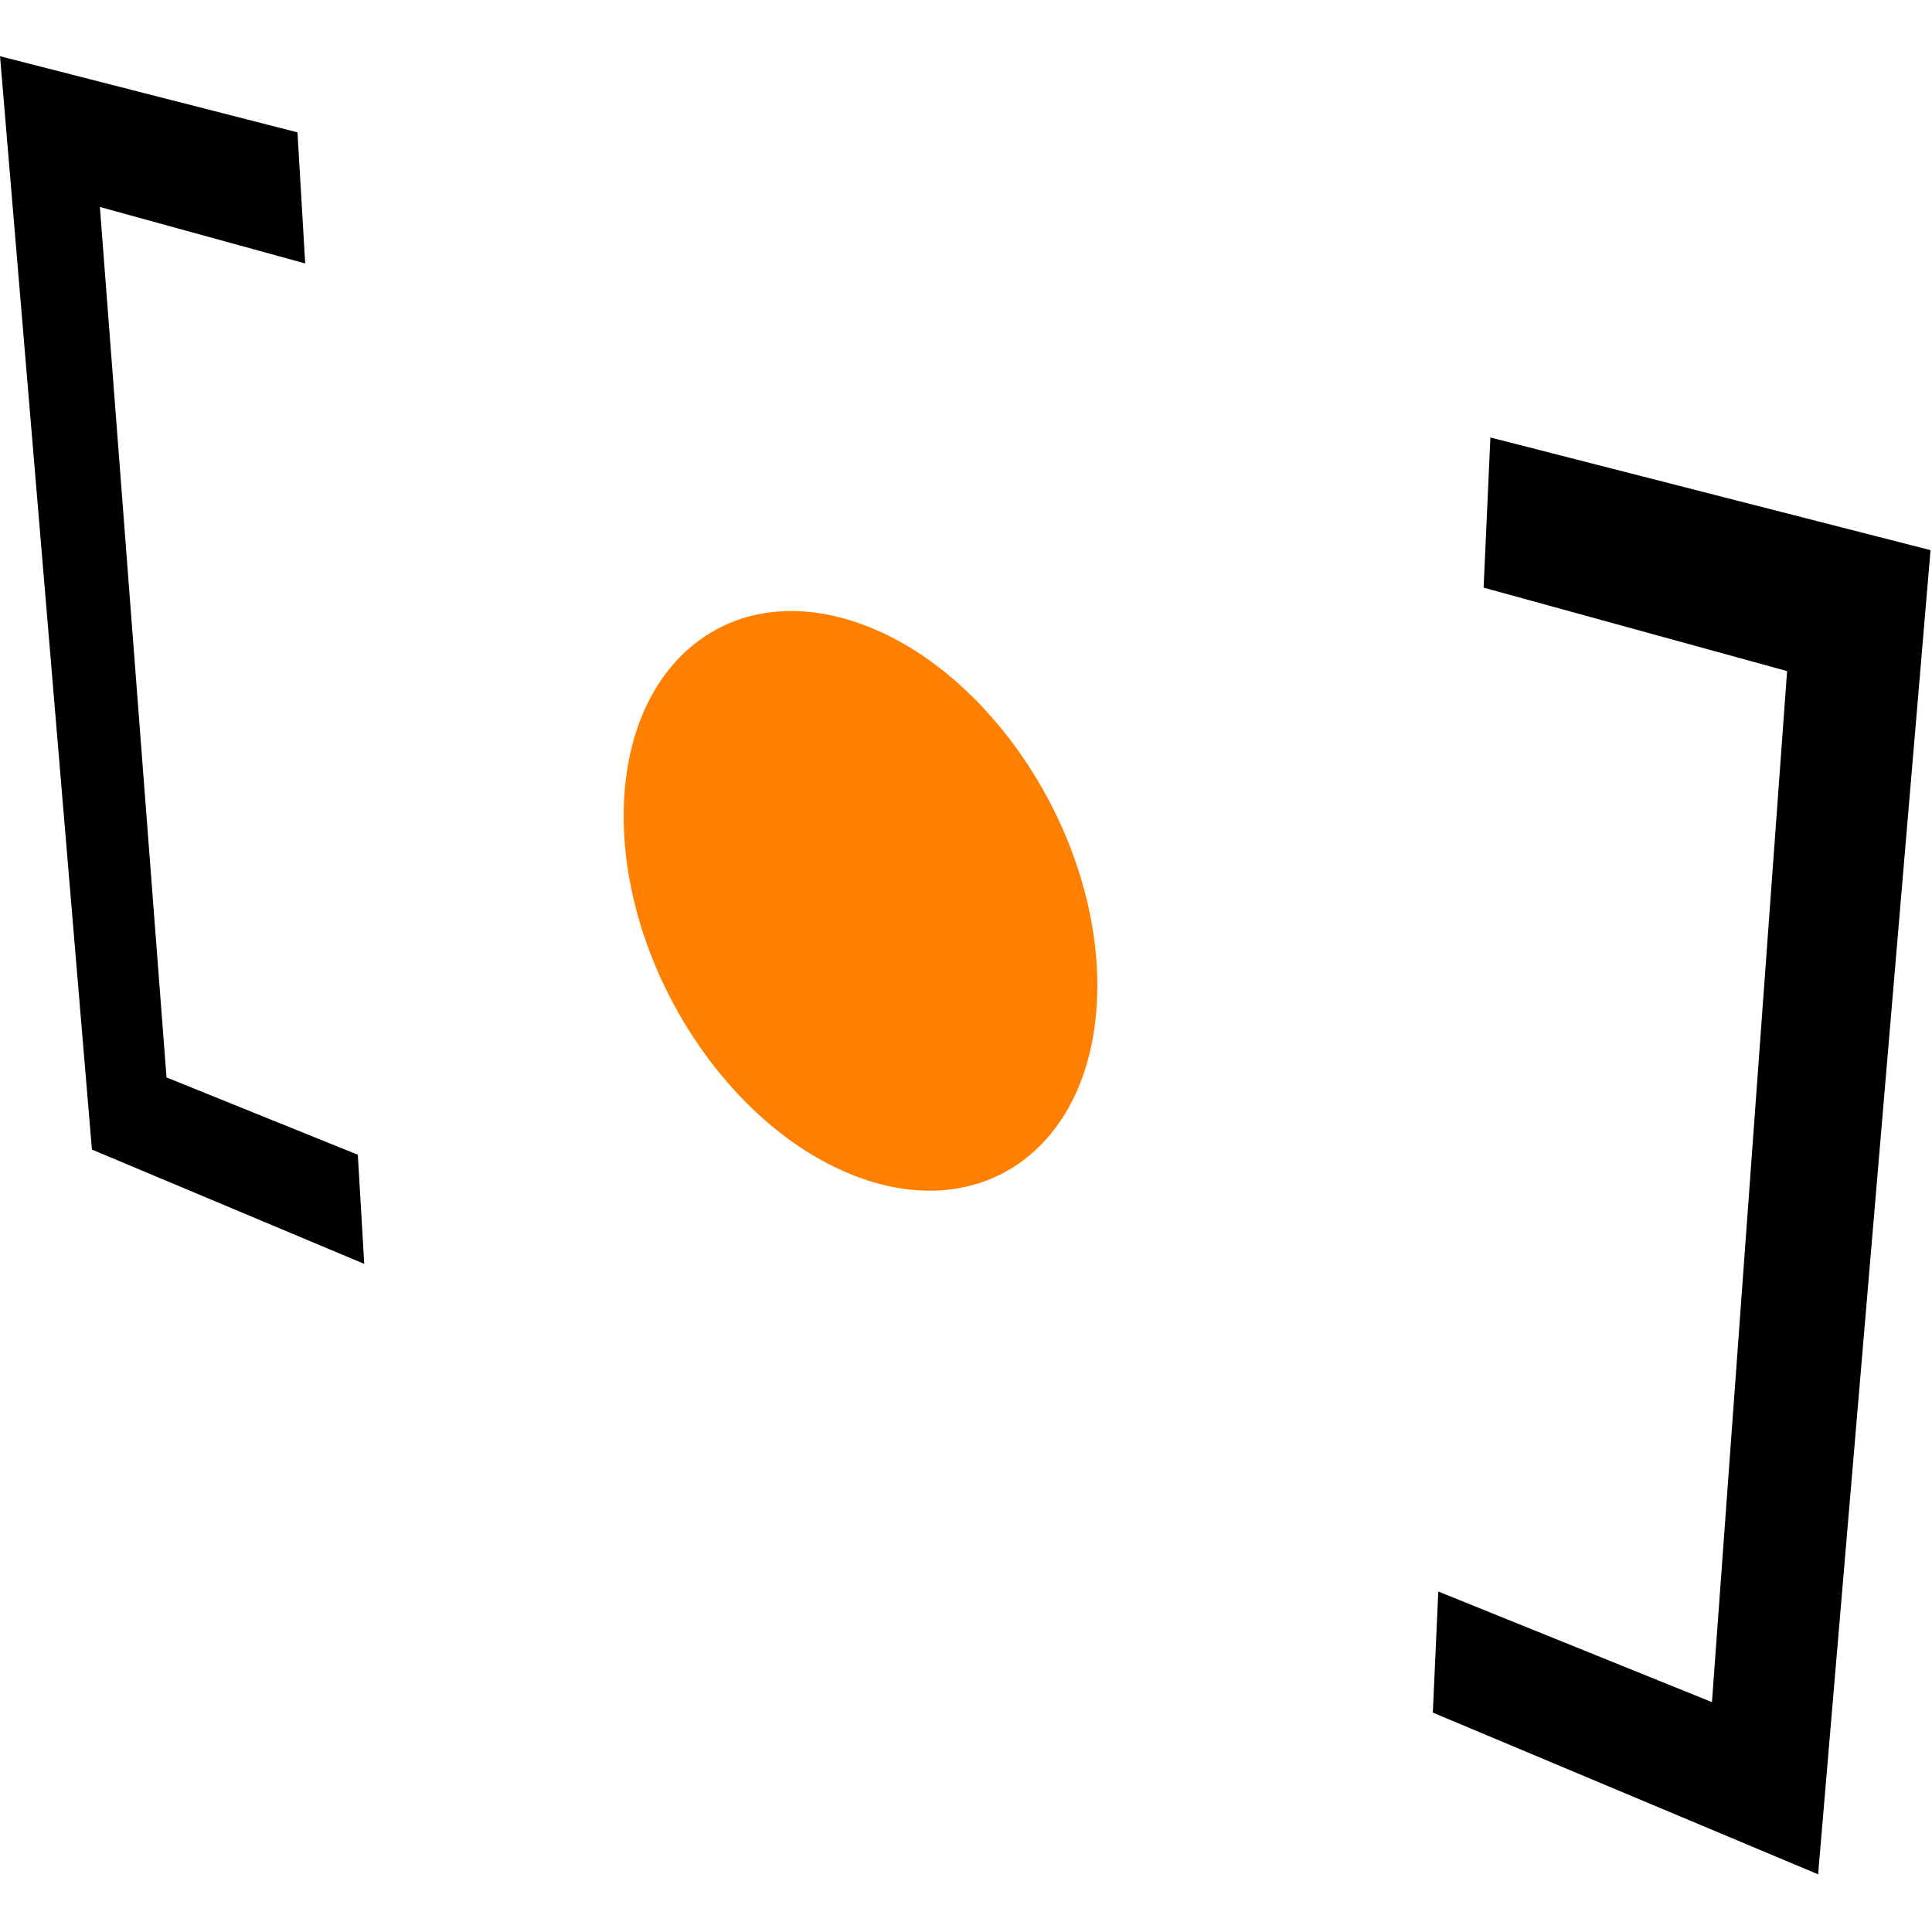
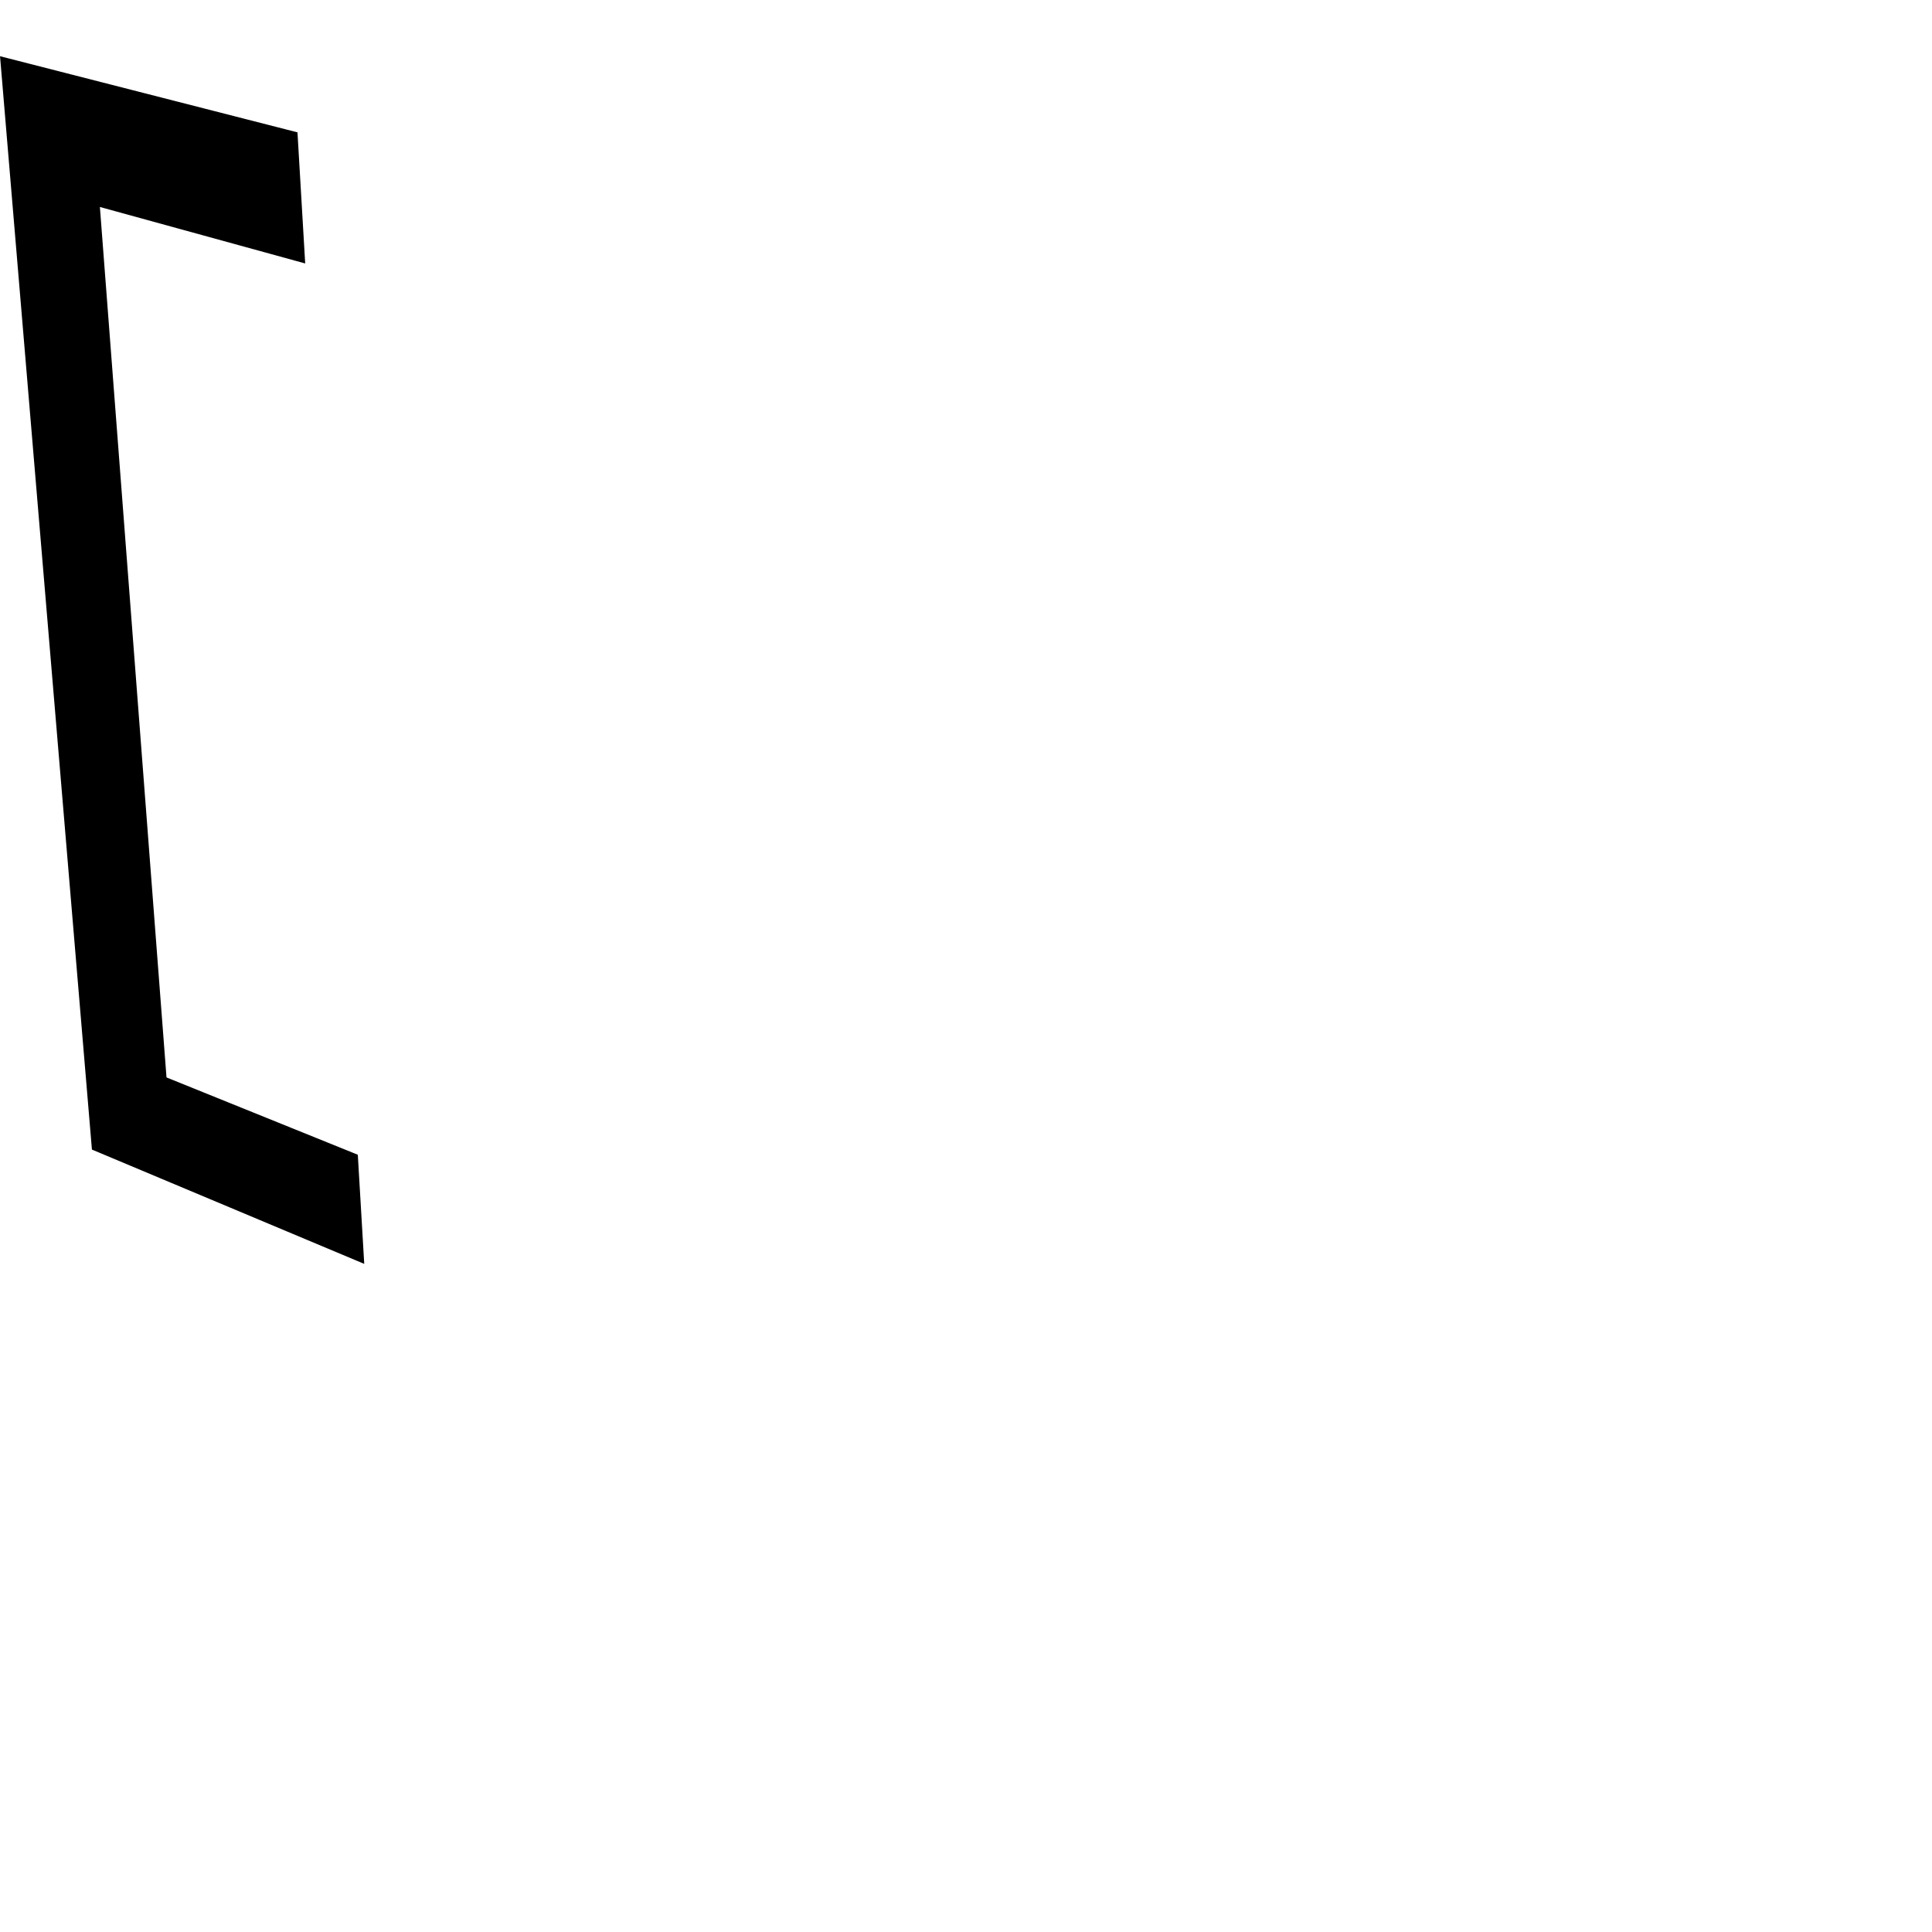
<svg xmlns="http://www.w3.org/2000/svg" width="1816.983" height="1816.983">
  <style>
   		#path2, #path1{
			fill: #000;
		}
		@media ( prefers-color-scheme: dark ) {
			#path2, #path1{
				fill: #fff;
			}
		}
   </style>
  <path d="m 93.947,194.665 9.641,2.653 9.642,2.652 9.642,2.653 9.642,2.652 9.642,2.652 9.642,2.652 9.642,2.653 9.641,2.652 9.642,2.652 9.642,2.653 9.642,2.652 9.642,2.652 9.642,2.653 9.642,2.652 9.641,2.652 9.642,2.653 9.642,2.652 9.642,2.652 9.642,2.652 9.892,2.722 -0.589,-9.983 -0.589,-9.983 -0.588,-9.982 -0.589,-9.983 -0.589,-9.983 -0.589,-9.982 -0.588,-9.983 -0.589,-9.983 -0.589,-9.982 -0.588,-9.983 -0.589,-9.983 -0.589,-9.982 -0.207,-3.518 -9.688,-2.479 -9.688,-2.48 -9.688,-2.479 -9.687,-2.479 -9.688,-2.479 -9.688,-2.48 -9.688,-2.479 -9.688,-2.479 -9.687,-2.48 -9.688,-2.479 -9.688,-2.479 -9.688,-2.479 -9.688,-2.48 -9.687,-2.479 -9.688,-2.479 -9.688,-2.48 -9.688,-2.479 -9.687,-2.479 -9.688,-2.48 -9.688,-2.479 -9.688,-2.479 -9.688,-2.479 -9.687,-2.48 -9.688,-2.479 -9.688,-2.479 -9.688,-2.48 -9.687,-2.479 -9.688,-2.479 -8.504,-2.177 0.837,9.965 0.838,9.965 0.838,9.965 0.838,9.965 0.837,9.965 0.838,9.965 0.838,9.964 0.838,9.965 0.837,9.965 0.838,9.965 0.838,9.965 0.838,9.965 0.837,9.964 0.838,9.965 0.838,9.965 0.838,9.965 0.837,9.965 0.838,9.965 0.838,9.965 0.838,9.964 0.837,9.965 0.838,9.965 0.838,9.965 0.838,9.965 0.837,9.965 0.838,9.964 0.838,9.965 0.838,9.965 0.837,9.965 0.838,9.965 0.838,9.965 0.838,9.964 0.837,9.965 0.838,9.965 0.838,9.965 0.838,9.965 0.838,9.965 0.837,9.965 0.838,9.965 0.838,9.964 0.838,9.965 0.837,9.965 0.838,9.965 0.838,9.965 0.838,9.965 0.837,9.964 0.838,9.965 0.838,9.965 0.838,9.965 0.837,9.965 0.838,9.965 0.838,9.964 0.838,9.965 0.837,9.965 0.838,9.965 0.838,9.965 0.838,9.965 0.837,9.965 0.838,9.964 0.838,9.965 0.838,9.965 0.837,9.965 0.838,9.965 0.838,9.965 0.838,9.964 0.837,9.965 0.838,9.965 0.838,9.965 0.838,9.965 0.837,9.965 0.838,9.965 0.838,9.964 0.838,9.965 0.838,9.965 0.837,9.965 0.838,9.965 0.838,9.965 0.838,9.964 0.837,9.965 0.838,9.965 0.838,9.965 0.838,9.965 0.837,9.965 0.838,9.965 0.838,9.964 0.838,9.965 0.837,9.965 0.838,9.965 0.838,9.965 0.838,9.965 0.837,9.965 0.838,9.964 0.838,9.965 0.838,9.965 0.837,9.965 0.838,9.965 0.838,9.965 0.838,9.964 0.837,9.965 0.838,9.965 0.838,9.965 0.838,9.965 0.995,11.833 9.22,3.872 9.22,3.871 9.22,3.871 9.221,3.871 9.22,3.872 9.22,3.871 9.22,3.871 9.221,3.872 9.22,3.871 9.22,3.871 9.22,3.871 9.221,3.872 9.22,3.871 9.22,3.871 9.22,3.872 9.221,3.871 9.22,3.871 9.22,3.872 9.22,3.871 9.221,3.871 9.22,3.871 9.22,3.872 9.22,3.871 9.221,3.871 9.22,3.872 9.22,3.871 9.22,3.871 7.129,2.993 -0.589,-9.982 -0.588,-9.983 -0.589,-9.983 -0.589,-9.982 -0.589,-9.983 -0.588,-9.983 -0.589,-9.982 -0.589,-9.983 -0.589,-9.983 -0.588,-9.982 -0.166,-2.804 -9.271,-3.747 -9.271,-3.748 -9.272,-3.747 -9.271,-3.748 -9.271,-3.747 -9.271,-3.747 -9.272,-3.748 -9.271,-3.747 -9.271,-3.748 -9.272,-3.747 -9.271,-3.748 -9.271,-3.747 -9.271,-3.747 -9.272,-3.748 -9.271,-3.747 -9.271,-3.748 -9.272,-3.747 -9.271,-3.748 -9.271,-3.747 -3.74,-1.512 -0.763,-9.971 -0.763,-9.97 -0.762,-9.971 -0.763,-9.971 -0.763,-9.971 -0.763,-9.971 -0.763,-9.971 -0.762,-9.971 -0.763,-9.971 -0.763,-9.97 -0.763,-9.971 -0.763,-9.971 -0.762,-9.971 -0.763,-9.971 -0.763,-9.971 -0.763,-9.971 -0.763,-9.97 -0.762,-9.971 -0.763,-9.971 -0.763,-9.971 -0.763,-9.971 -0.763,-9.971 -0.762,-9.971 -0.763,-9.97 -0.763,-9.971 -0.763,-9.971 -0.763,-9.971 -0.762,-9.971 -0.763,-9.971 -0.763,-9.971 -0.763,-9.971 -0.763,-9.97 -0.762,-9.971 -0.763,-9.971 -0.763,-9.971 -0.763,-9.971 -0.763,-9.971 -0.762,-9.971 -0.763,-9.97 -0.763,-9.971 -0.763,-9.971 -0.763,-9.971 -0.762,-9.971 -0.763,-9.971 -0.763,-9.971 -0.763,-9.971 -0.762,-9.97 -0.763,-9.971 -0.763,-9.971 -0.763,-9.971 -0.763,-9.971 -0.762,-9.971 -0.763,-9.971 -0.763,-9.97 -0.763,-9.971 -0.763,-9.971 -0.762,-9.971 -0.763,-9.971 -0.763,-9.971 -0.763,-9.971 -0.763,-9.97 -0.762,-9.971 -0.763,-9.971 -0.763,-9.971 -0.763,-9.971 -0.763,-9.971 -0.762,-9.971 -0.763,-9.97 -0.763,-9.971 -0.763,-9.971 -0.763,-9.971 -0.762,-9.971 -0.763,-9.971 -0.763,-9.971 -0.763,-9.971 -0.763,-9.97 -0.762,-9.971 -0.763,-9.971 -0.763,-9.971 -0.763,-9.971 -0.762,-9.971 -0.841,-10.992" id="path1" />
-   <path d="m 1401.654,411.584 -0.45,9.99 -0.45,9.99 -0.45,9.99 -0.45,9.99 -0.451,9.99 -0.45,9.99 -0.45,9.989 -0.45,9.99 -0.45,9.99 -0.451,9.99 -0.45,9.99 -0.45,9.99 -0.45,9.99 -0.505,11.191 9.642,2.653 9.642,2.652 9.642,2.652 9.642,2.653 9.642,2.652 9.642,2.652 9.641,2.653 9.642,2.652 9.642,2.652 9.642,2.653 9.642,2.652 9.642,2.652 9.641,2.652 9.642,2.653 9.642,2.652 9.642,2.652 9.642,2.653 9.642,2.652 9.642,2.652 9.641,2.653 9.642,2.652 9.642,2.652 9.642,2.653 9.642,2.652 9.642,2.652 9.641,2.653 9.642,2.652 9.642,2.652 9.642,2.652 5.826,1.603 -0.727,9.974 -0.726,9.973 -0.727,9.974 -0.726,9.973 -0.727,9.974 -0.727,9.973 -0.726,9.974 -0.727,9.974 -0.726,9.973 -0.727,9.974 -0.726,9.973 -0.727,9.974 -0.726,9.973 -0.727,9.974 -0.726,9.974 -0.727,9.973 -0.727,9.974 -0.726,9.973 -0.727,9.974 -0.726,9.973 -0.727,9.974 -0.726,9.974 -0.727,9.973 -0.727,9.974 -0.726,9.973 -0.727,9.974 -0.726,9.973 -0.727,9.974 -0.726,9.974 -0.727,9.973 -0.726,9.974 -0.727,9.973 -0.726,9.974 -0.727,9.973 -0.727,9.974 -0.726,9.974 -0.727,9.973 -0.726,9.974 -0.727,9.973 -0.726,9.974 -0.727,9.973 -0.726,9.974 -0.727,9.974 -0.727,9.973 -0.726,9.974 -0.727,9.973 -0.726,9.974 -0.727,9.973 -0.726,9.974 -0.727,9.974 -0.726,9.973 -0.727,9.974 -0.727,9.973 -0.726,9.974 -0.727,9.973 -0.726,9.974 -0.727,9.974 -0.726,9.973 -0.727,9.974 -0.726,9.973 -0.727,9.974 -0.727,9.973 -0.726,9.974 -0.727,9.974 -0.726,9.973 -0.727,9.974 -0.726,9.973 -0.727,9.974 -0.726,9.973 -0.727,9.974 -0.726,9.974 -0.727,9.973 -0.727,9.974 -0.726,9.973 -0.727,9.974 -0.726,9.973 -0.727,9.974 -0.726,9.974 -0.727,9.973 -0.726,9.974 -0.727,9.973 -0.727,9.974 -0.726,9.973 -0.727,9.974 -0.726,9.974 -0.727,9.973 -0.726,9.974 -0.727,9.973 -0.727,9.974 -0.726,9.973 -0.727,9.974 -0.726,9.974 -0.727,9.973 -0.726,9.974 -0.727,9.973 -0.726,9.974 -0.888,12.18 -9.271,-3.747 -9.271,-3.747 -9.271,-3.748 -9.272,-3.747 -9.271,-3.748 -9.271,-3.747 -9.272,-3.748 -9.271,-3.747 -9.271,-3.747 -9.272,-3.748 -9.271,-3.747 -9.271,-3.748 -9.271,-3.747 -9.272,-3.748 -9.271,-3.747 -9.271,-3.747 -9.272,-3.748 -9.271,-3.747 -9.271,-3.748 -9.271,-3.747 -9.272,-3.748 -9.271,-3.747 -9.271,-3.747 -9.272,-3.748 -9.271,-3.747 -9.271,-3.748 -9.271,-3.747 -7.025,-2.84 -0.451,9.99 -0.45,9.99 -0.45,9.99 -0.45,9.99 -0.45,9.99 -0.451,9.99 -0.45,9.989 -0.45,9.99 -0.45,9.99 -0.45,9.99 -0.451,9.99 -0.179,3.972 9.221,3.871 9.22,3.872 9.22,3.871 9.22,3.871 9.221,3.871 9.22,3.872 9.22,3.871 9.22,3.871 9.221,3.872 9.22,3.871 9.22,3.871 9.22,3.871 9.221,3.872 9.22,3.871 9.22,3.871 9.22,3.872 9.221,3.871 9.22,3.871 9.22,3.872 9.22,3.871 9.221,3.871 9.22,3.871 9.22,3.872 9.22,3.871 9.221,3.871 9.22,3.872 9.22,3.871 9.221,3.871 9.22,3.871 9.22,3.872 9.22,3.871 9.22,3.871 9.221,3.872 9.22,3.871 9.22,3.871 9.22,3.872 9.221,3.871 9.22,3.871 11.95,5.018 0.846,-9.965 0.846,-9.964 0.846,-9.964 0.846,-9.964 0.845,-9.964 0.846,-9.964 0.846,-9.965 0.846,-9.964 0.846,-9.964 0.846,-9.964 0.846,-9.964 0.846,-9.964 0.845,-9.964 0.846,-9.965 0.846,-9.964 0.846,-9.964 0.846,-9.964 0.846,-9.964 0.846,-9.964 0.846,-9.965 0.845,-9.964 0.846,-9.964 0.846,-9.964 0.846,-9.964 0.846,-9.964 0.846,-9.965 0.846,-9.964 0.846,-9.964 0.845,-9.964 0.846,-9.964 0.846,-9.964 0.846,-9.965 0.846,-9.964 0.846,-9.964 0.846,-9.964 0.846,-9.964 0.845,-9.964 0.846,-9.965 0.846,-9.964 0.846,-9.964 0.846,-9.964 0.846,-9.964 0.846,-9.964 0.845,-9.964 0.846,-9.965 0.846,-9.964 0.846,-9.964 0.846,-9.964 0.846,-9.964 0.846,-9.964 0.846,-9.965 0.845,-9.964 0.846,-9.964 0.846,-9.964 0.846,-9.964 0.846,-9.964 0.846,-9.965 0.846,-9.964 0.846,-9.964 0.845,-9.964 0.846,-9.964 0.846,-9.964 0.846,-9.965 0.846,-9.964 0.846,-9.964 0.846,-9.964 0.846,-9.964 0.845,-9.964 0.846,-9.964 0.846,-9.965 0.846,-9.964 0.846,-9.964 0.846,-9.964 0.846,-9.964 0.846,-9.964 0.845,-9.965 0.846,-9.964 0.846,-9.964 0.846,-9.964 0.846,-9.964 0.846,-9.964 0.846,-9.965 0.845,-9.964 0.846,-9.964 0.846,-9.964 0.846,-9.964 0.846,-9.964 0.846,-9.965 0.846,-9.964 0.846,-9.964 0.845,-9.964 0.846,-9.964 0.846,-9.964 0.846,-9.964 0.846,-9.965 0.846,-9.964 0.846,-9.964 0.846,-9.964 0.845,-9.964 0.846,-9.964 0.846,-9.965 0.846,-9.964 0.846,-9.964 0.846,-9.964 0.846,-9.964 0.846,-9.964 0.845,-9.965 0.846,-9.964 0.846,-9.964 0.846,-9.964 0.846,-9.964 0.846,-9.964 0.846,-9.965 0.846,-9.964 0.845,-9.964 0.846,-9.964 0.846,-9.964 0.846,-9.964 0.846,-9.965 0.846,-9.964 0.846,-9.964 0.846,-9.964 0.845,-9.964 1.668,-19.649 -9.687,-2.479 -9.688,-2.48 -9.688,-2.479 -9.688,-2.479 -9.687,-2.48 -9.688,-2.479 -9.688,-2.479 -9.688,-2.479 -9.688,-2.48 -9.687,-2.479 -9.688,-2.479 -9.688,-2.48 -9.688,-2.479 -9.687,-2.479 -9.688,-2.48 -9.688,-2.479 -9.688,-2.479 -9.688,-2.479 -9.687,-2.48 -9.688,-2.479 -9.688,-2.479 -9.688,-2.48 -9.688,-2.479 -9.687,-2.479 -9.688,-2.479 -9.688,-2.48 -9.688,-2.479 -9.688,-2.479 -9.687,-2.48 -9.688,-2.479 -9.688,-2.479 -9.688,-2.48 -9.687,-2.479 -9.688,-2.479 -9.688,-2.479 -9.688,-2.48 -9.687,-2.479 -9.688,-2.479 -9.688,-2.479 -9.688,-2.48 -9.688,-2.479 -9.687,-2.479 -7.109,-1.82" id="path2" />
-   <path d="m 798.066,1103.47 -3.514,-1.495 -3.497,-1.551 -3.48,-1.608 -3.462,-1.664 -3.443,-1.718 -3.426,-1.773 -3.406,-1.826 -3.388,-1.878 -3.368,-1.931 -3.348,-1.983 -3.329,-2.032 -3.308,-2.084 -3.287,-2.132 -3.267,-2.181 -3.245,-2.23 -3.223,-2.276 -3.201,-2.324 -3.179,-2.369 -3.156,-2.416 -3.134,-2.46 -3.11,-2.504 -3.086,-2.548 -3.063,-2.59 -3.038,-2.634 -3.013,-2.674 -2.988,-2.716 -2.963,-2.756 -2.938,-2.797 -2.911,-2.835 -2.885,-2.874 -2.859,-2.912 -2.831,-2.95 -2.804,-2.986 -2.776,-3.023 -2.748,-3.058 -2.72,-3.093 -2.691,-3.127 -2.662,-3.162 -2.633,-3.195 -2.603,-3.227 -2.573,-3.259 -2.542,-3.291 -2.511,-3.322 -2.48,-3.353 -2.449,-3.382 -2.417,-3.411 -2.384,-3.44 -2.352,-3.468 -2.319,-3.496 -2.286,-3.522 -2.252,-3.549 -2.218,-3.575 -2.183,-3.6 -2.149,-3.625 -2.113,-3.649 -2.078,-3.672 -2.042,-3.696 -2.005,-3.718 -1.969,-3.74 -1.932,-3.761 -1.895,-3.783 -1.856,-3.803 -1.819,-3.822 -1.779,-3.842 -1.741,-3.86 -1.702,-3.879 -1.661,-3.896 -1.622,-3.913 -1.581,-3.93 -1.539,-3.946 -1.499,-3.961 -1.457,-3.977 -1.414,-3.99 -1.372,-4.005 -1.329,-4.018 -1.285,-4.03 -1.242,-4.043 -1.197,-4.055 -1.153,-4.066 -1.107,-4.077 -1.062,-4.086 -1.016,-4.097 -0.969,-4.105 -0.923,-4.115 -0.875,-4.122 -0.827,-4.129 -0.779,-4.137 -0.731,-4.143 -0.681,-4.149 -0.632,-4.154 -0.582,-4.16 -0.531,-4.163 -0.48,-4.168 -0.429,-4.171 -0.377,-4.173 -0.324,-4.176 -0.271,-4.177 -0.219,-4.179 -0.164,-4.179 -0.109,-4.164 -0.054,-4.132 v -4.101 l 0.055,-4.069 0.108,-4.037 0.163,-4.004 0.216,-3.971 0.269,-3.938 0.322,-3.904 0.374,-3.87 0.426,-3.836 0.479,-3.801 0.529,-3.766 0.581,-3.73 0.631,-3.695 0.682,-3.659 0.733,-3.622 0.782,-3.585 0.831,-3.547 0.881,-3.51 0.93,-3.472 0.978,-3.433 1.027,-3.394 1.075,-3.356 1.122,-3.315 1.169,-3.275 1.217,-3.235 1.263,-3.194 1.31,-3.152 1.355,-3.111 1.402,-3.068 1.447,-3.026 1.492,-2.982 1.536,-2.939 1.582,-2.896 1.625,-2.85 1.669,-2.806 1.713,-2.761 1.756,-2.715 1.798,-2.669 1.841,-2.622 1.884,-2.575 1.925,-2.527 1.967,-2.48 2.008,-2.431 2.049,-2.382 2.089,-2.332 2.13,-2.283 2.17,-2.232 2.209,-2.181 2.248,-2.13 2.287,-2.078 2.326,-2.026 2.364,-1.973 2.402,-1.92 2.439,-1.866 2.477,-1.811 2.513,-1.757 2.55,-1.701 2.585,-1.646 2.622,-1.589 2.657,-1.532 2.692,-1.475 2.726,-1.417 2.761,-1.359 2.795,-1.3 2.828,-1.24 2.862,-1.181 2.894,-1.12 2.927,-1.058 2.959,-0.998 2.99,-0.935 3.022,-0.873 3.053,-0.81 3.083,-0.746 3.113,-0.682 3.143,-0.617 3.172,-0.552 3.202,-0.487 3.229,-0.42 3.258,-0.353 3.286,-0.286 3.313,-0.218 3.339,-0.149 3.367,-0.081 3.392,-0.011 3.418,0.059 3.443,0.13 3.467,0.201 3.492,0.272 3.516,0.345 3.54,0.417 3.562,0.491 3.585,0.564 3.607,0.639 3.629,0.714 3.649,0.789 3.671,0.865 3.691,0.941 3.71,1.019 3.73,1.096 3.735,1.169 3.725,1.239 3.715,1.307 3.705,1.374 3.693,1.442 3.681,1.509 3.669,1.574 3.656,1.639 3.642,1.704 3.628,1.768 3.614,1.832 3.597,1.893 3.582,1.956 3.566,2.017 3.548,2.078 3.53,2.138 3.512,2.196 3.494,2.256 3.473,2.313 3.454,2.37 3.433,2.427 3.411,2.483 3.39,2.538 3.368,2.592 3.344,2.645 3.321,2.699 3.296,2.751 3.272,2.802 3.246,2.853 3.221,2.903 3.193,2.952 3.167,3 3.139,3.048 3.11,3.096 3.082,3.141 3.053,3.187 3.022,3.231 2.991,3.276 2.961,3.319 2.928,3.361 2.897,3.402 2.863,3.444 2.83,3.483 2.795,3.523 2.762,3.561 2.725,3.599 2.69,3.636 2.654,3.672 2.617,3.707 2.579,3.741 2.542,3.775 2.502,3.808 2.464,3.841 2.424,3.871 2.383,3.902 2.343,3.931 2.302,3.96 2.259,3.988 2.217,4.016 2.174,4.041 2.131,4.067 2.086,4.092 2.042,4.115 1.997,4.139 1.951,4.16 1.905,4.182 1.859,4.203 1.811,4.222 1.763,4.241 1.715,4.259 1.667,4.276 1.617,4.292 1.567,4.308 1.517,4.322 1.467,4.336 1.415,4.349 1.363,4.361 1.311,4.373 1.259,4.382 1.205,4.393 1.151,4.4 1.098,4.409 1.043,4.416 0.987,4.422 0.932,4.427 0.877,4.432 0.819,4.435 0.763,4.438 0.705,4.44 0.648,4.441 0.59,4.442 0.53,4.44 0.472,4.44 0.412,4.437 0.352,4.434 0.292,4.43 0.231,4.425 0.17,4.42 0.108,4.413 0.047,4.406 -0.016,4.397 -0.079,4.373 -0.14,4.33 -0.202,4.289 -0.262,4.245 -0.323,4.202 -0.382,4.158 -0.441,4.115 -0.499,4.07 -0.558,4.025 -0.614,3.98 -0.671,3.935 -0.728,3.888 -0.783,3.843 -0.838,3.795 -0.892,3.749 -0.946,3.702 -0.999,3.653 -1.052,3.606 -1.104,3.557 -1.156,3.509 -1.206,3.46 -1.257,3.41 -1.307,3.36 -1.356,3.311 -1.404,3.26 -1.453,3.21 -1.499,3.158 -1.547,3.108 -1.593,3.056 -1.639,3.004 -1.684,2.951 -1.729,2.9 -1.773,2.846 -1.816,2.794 -1.859,2.74 -1.902,2.687 -1.943,2.632 -1.984,2.579 -2.025,2.524 -2.066,2.47 -2.105,2.414 -2.143,2.36 -2.183,2.303 -2.22,2.249 -2.257,2.192 -2.295,2.135 -2.33,2.08 -2.367,2.022 -2.401,1.966 -2.436,1.908 -2.471,1.851 -2.503,1.793 -2.537,1.734 -2.57,1.677 -2.601,1.618 -2.633,1.56 -2.664,1.501 -2.694,1.441 -2.724,1.382 -2.754,1.323 -2.782,1.262 -2.811,1.203 -2.839,1.142 -2.866,1.081 -2.893,1.021 -2.919,0.96 -2.945,0.899 -2.971,0.837 -2.996,0.775 -3.019,0.714 -3.044,0.652 -3.067,0.589 -3.091,0.526 -3.112,0.464 -3.135,0.401 -3.156,0.338 -3.178,0.274 -3.198,0.211 -3.218,0.147 -3.237,0.082 -3.257,0.019 -3.276,-0.046 -3.294,-0.111 -3.312,-0.176 -3.33,-0.241 -3.346,-0.306 -3.363,-0.372 -3.379,-0.438 -3.395,-0.504 -3.41,-0.571 -3.425,-0.636 -3.439,-0.704 -3.453,-0.77 -3.467,-0.838 -3.48,-0.905 -3.492,-0.973 -3.505,-1.041 -3.517,-1.109 -3.529,-1.177 -3.539,-1.246 -3.55,-1.315 -3.548,-1.379 -3.53,-1.437" id="path3" style="fill:#ff8000" />
</svg>